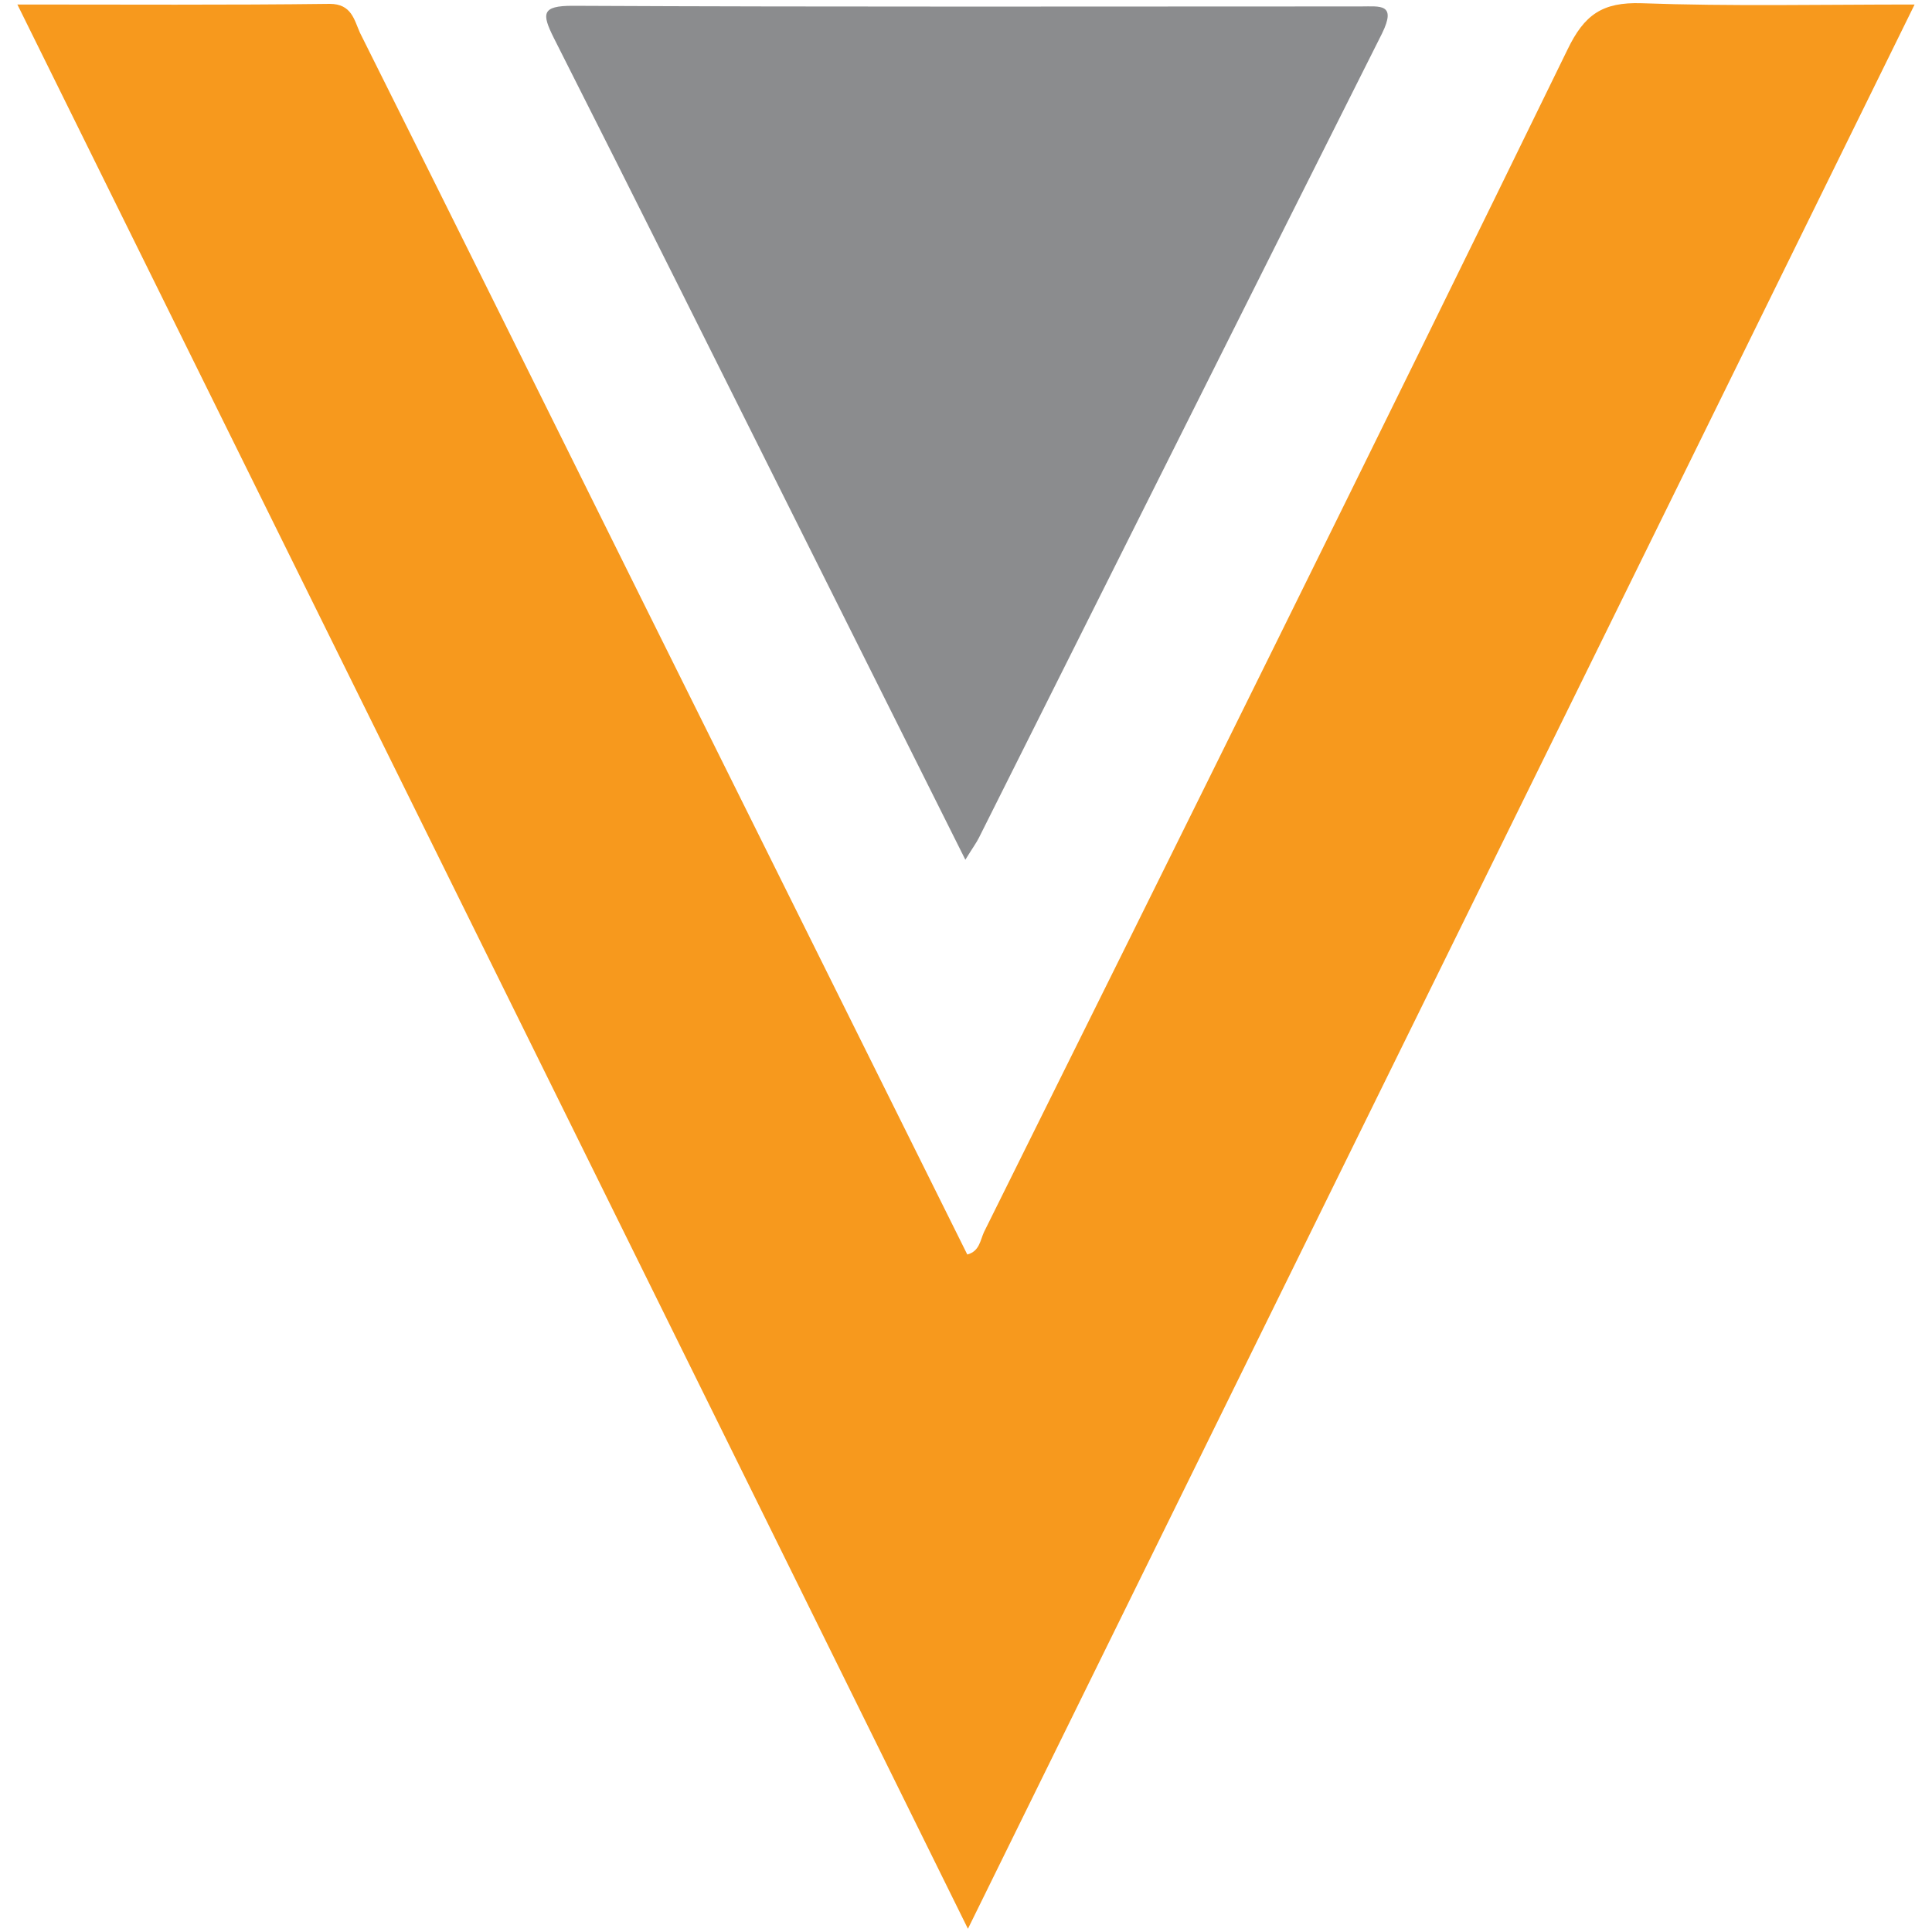
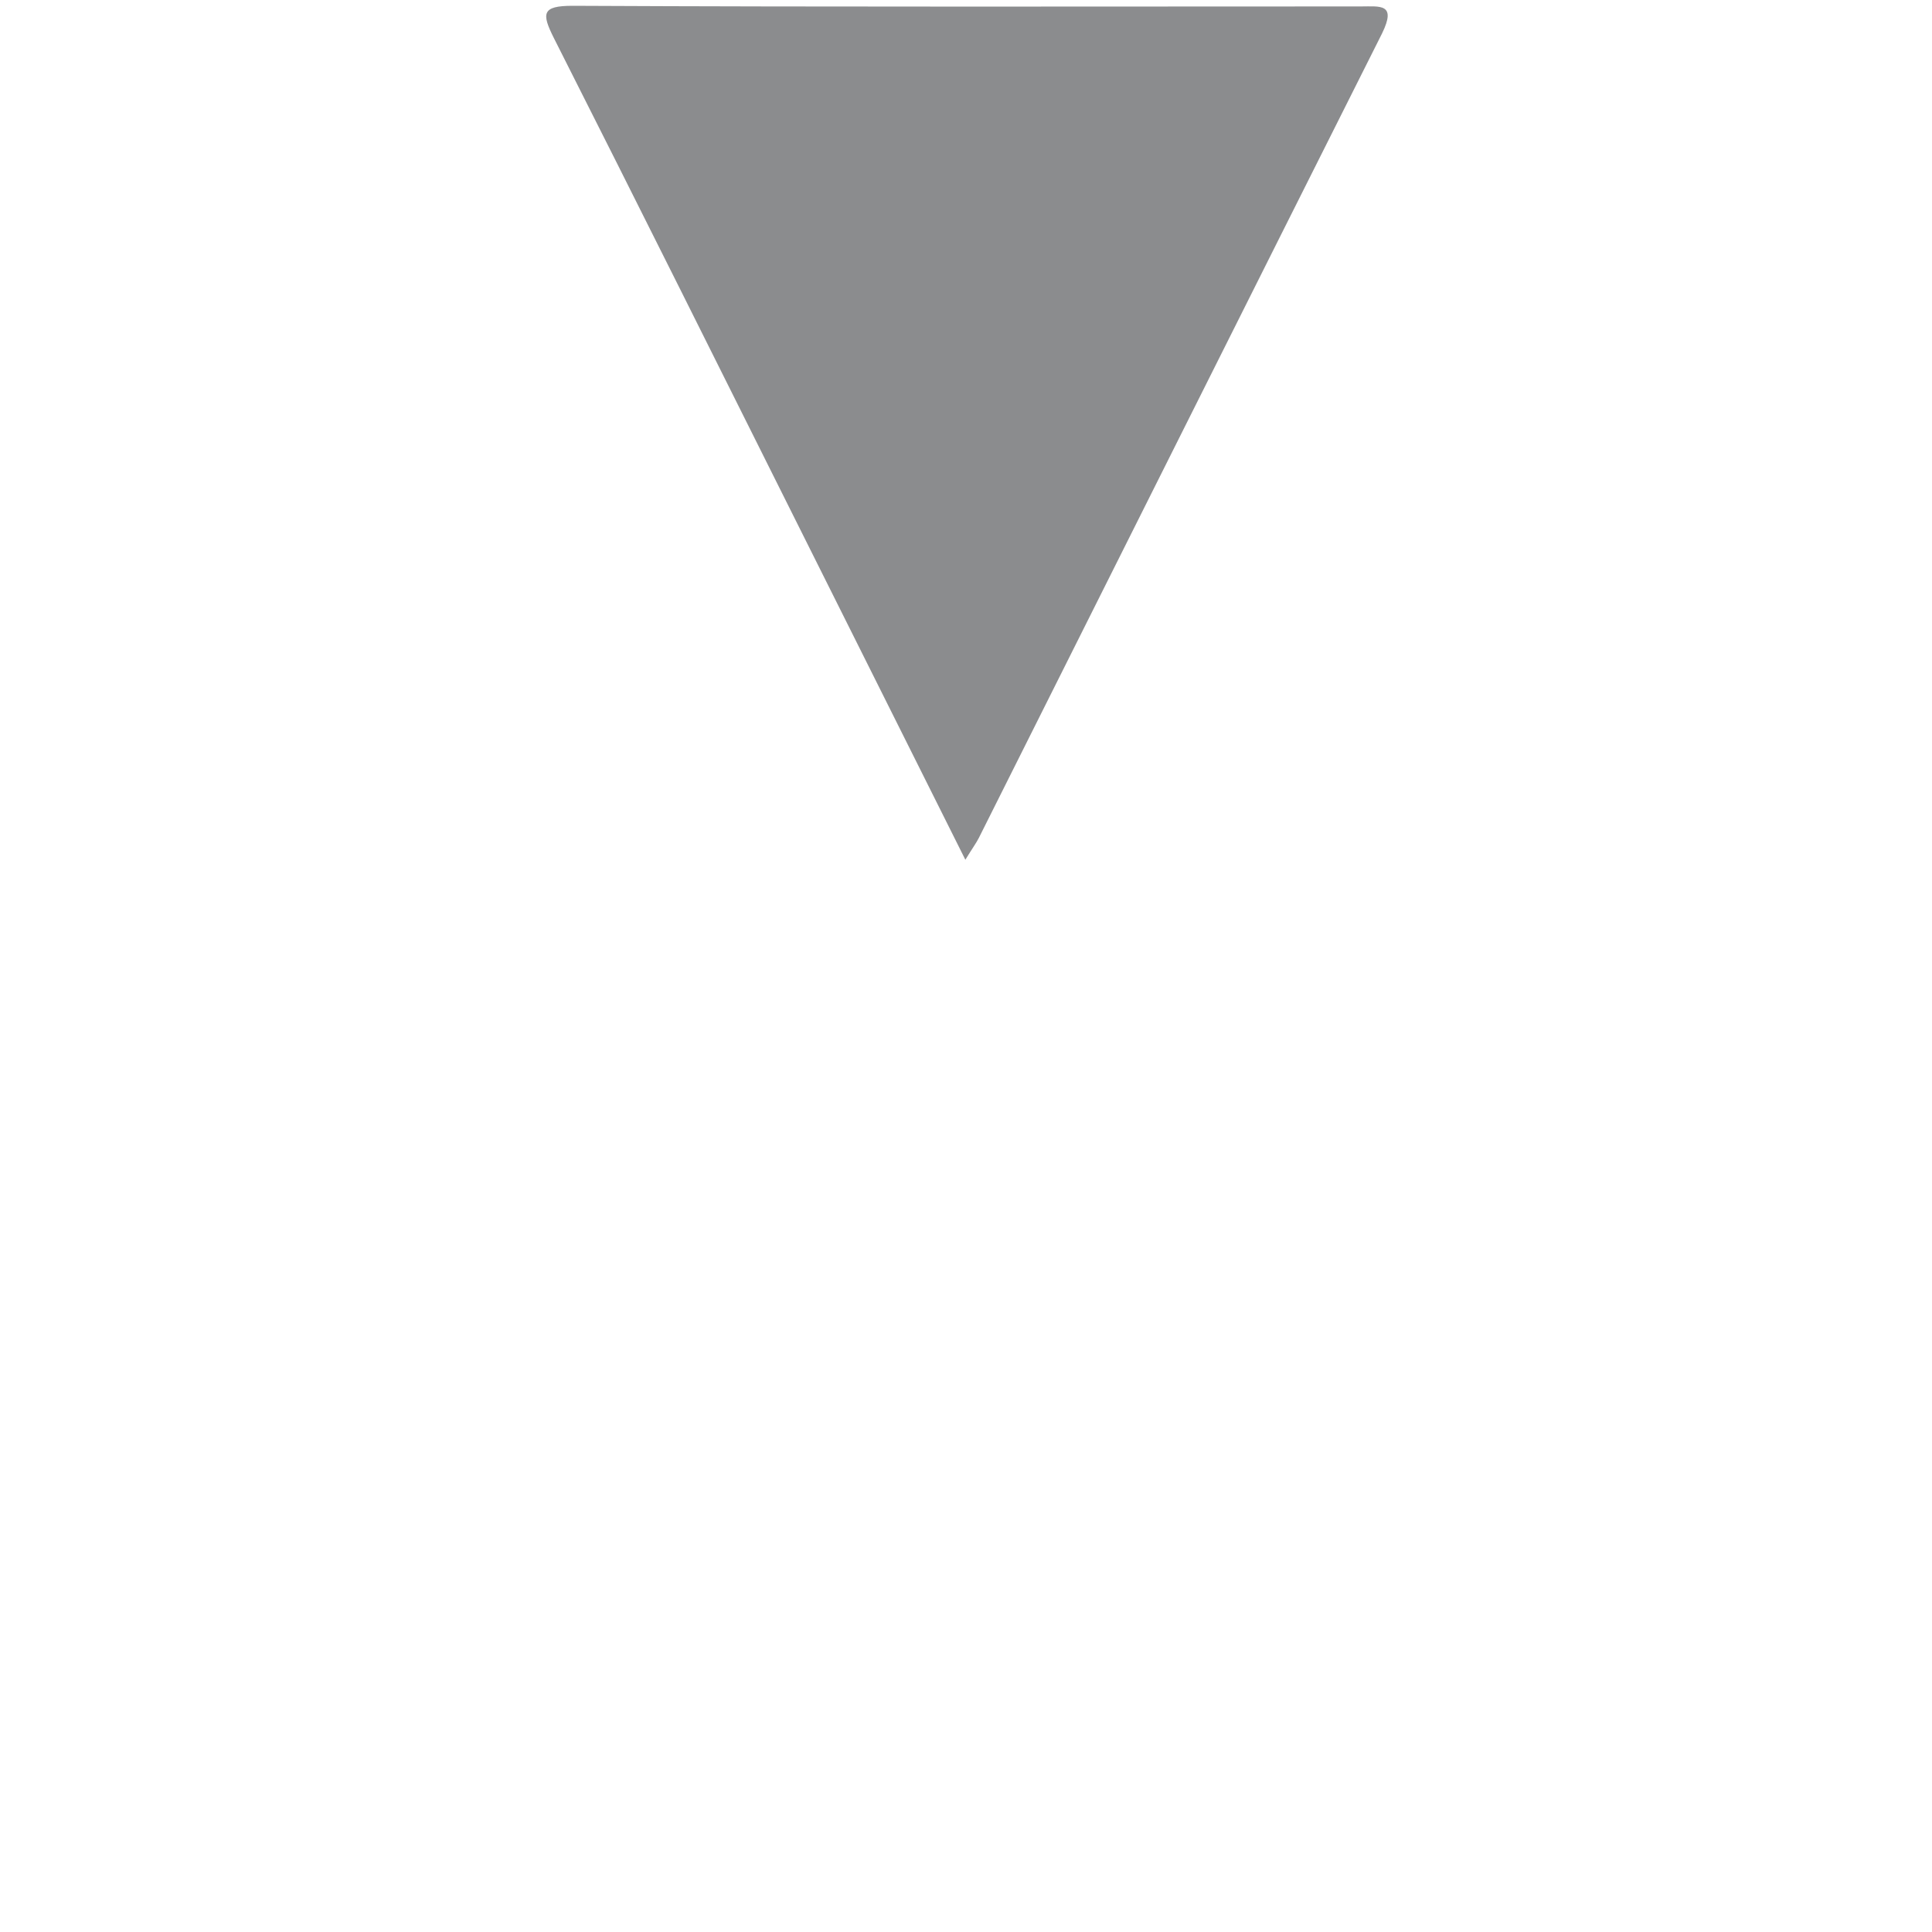
<svg xmlns="http://www.w3.org/2000/svg" version="1.1" id="Layer_1" x="0px" y="0px" viewBox="0 0 300 300" style="enable-background:new 0 0 300 300;" xml:space="preserve">
  <style type="text/css">
	.st0{fill:#F7991D;}
	.st1{fill:#8B8C8E;}
</style>
  <g>
-     <path class="st0" d="M2.7,0.7c16.7,0,32.6,0.1,48.5-0.1c3.4,0,3.8,2.5,4.7,4.5c14.9,29.8,29.7,59.7,44.5,89.5   c16.6,33.4,33.2,66.8,49.8,100.2c1.9-0.5,2-2.2,2.6-3.5C183.2,130.1,213.5,69,243.4,7.7c2.6-5.4,5.4-7.4,11.5-7.2   c13.8,0.5,27.7,0.2,42.4,0.2c-49,99.7-97.8,198.8-147,298.8C101,199.6,52,100.5,2.7,0.7z" />
    <path class="st1" d="M149.9,133.5c-8.6-17.2-16.7-33.4-24.8-49.6c-13-26-26-52.1-39.1-78c-1.9-3.8-1.9-5,2.9-5   C129.7,1.1,170.5,1,211.3,1c3,0,5.6-0.5,3.3,4.2c-20.9,41.6-41.7,83.2-62.6,124.9C151.6,130.9,151,131.7,149.9,133.5z" />
  </g>
</svg>